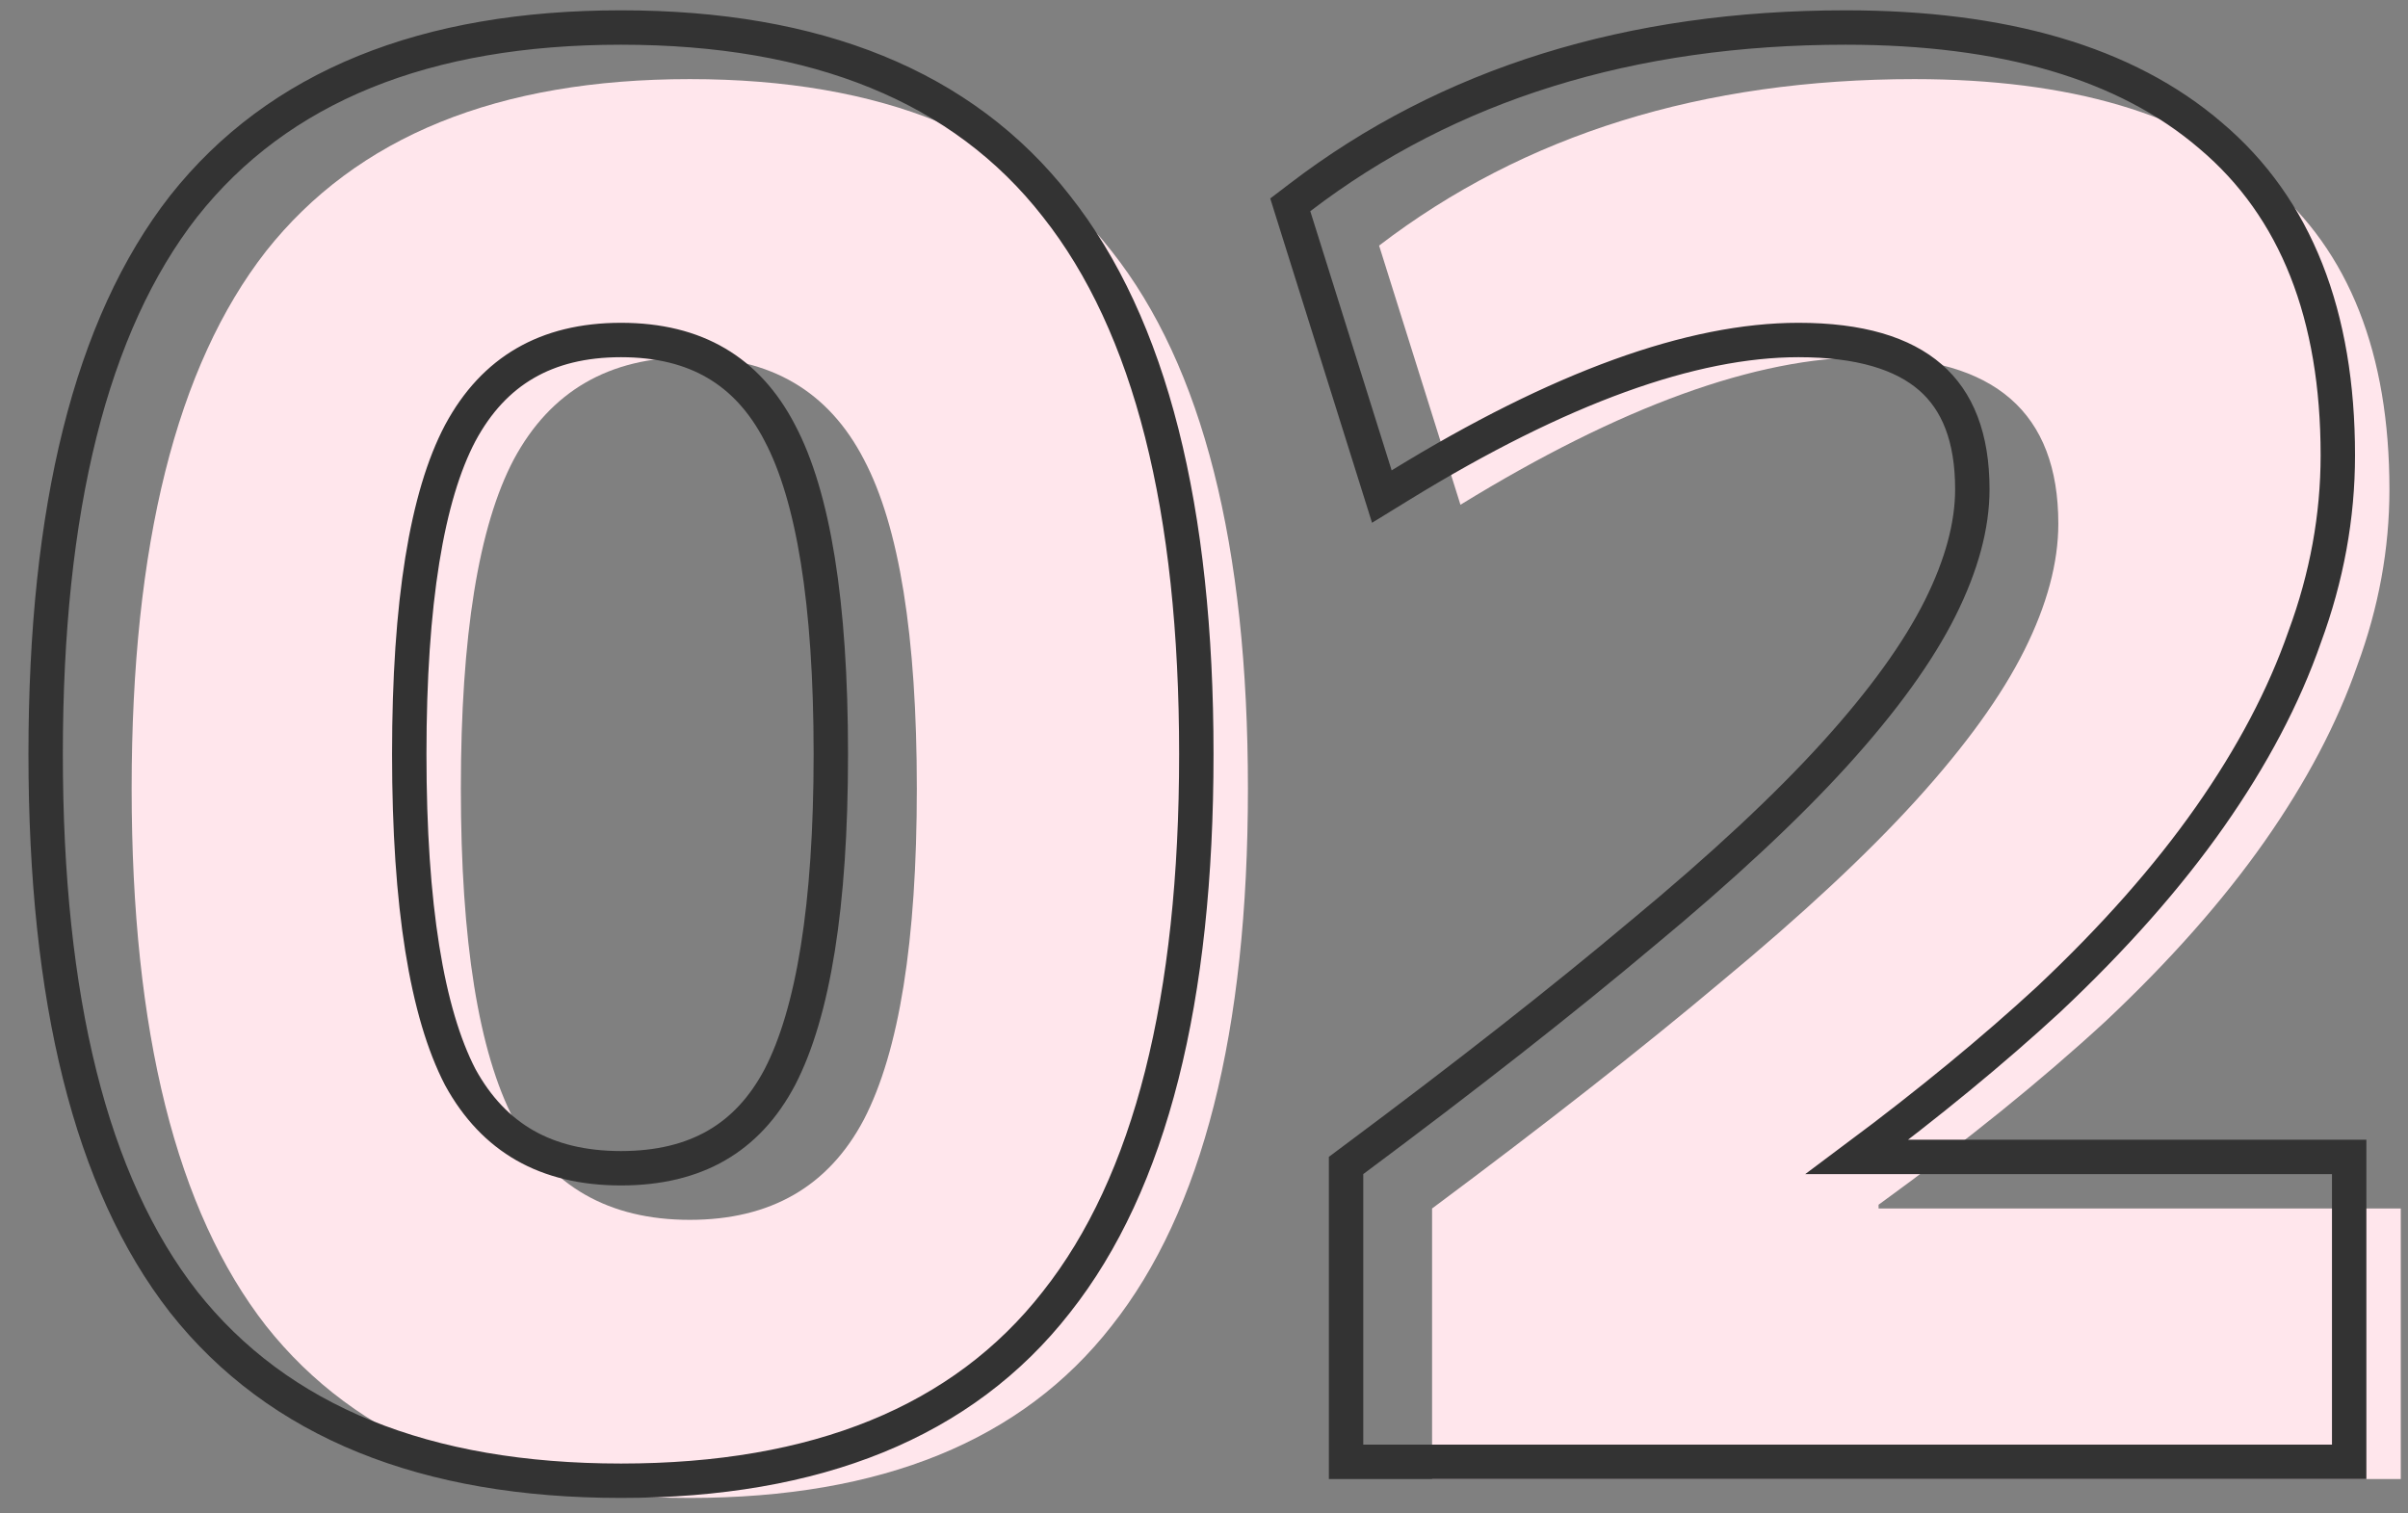
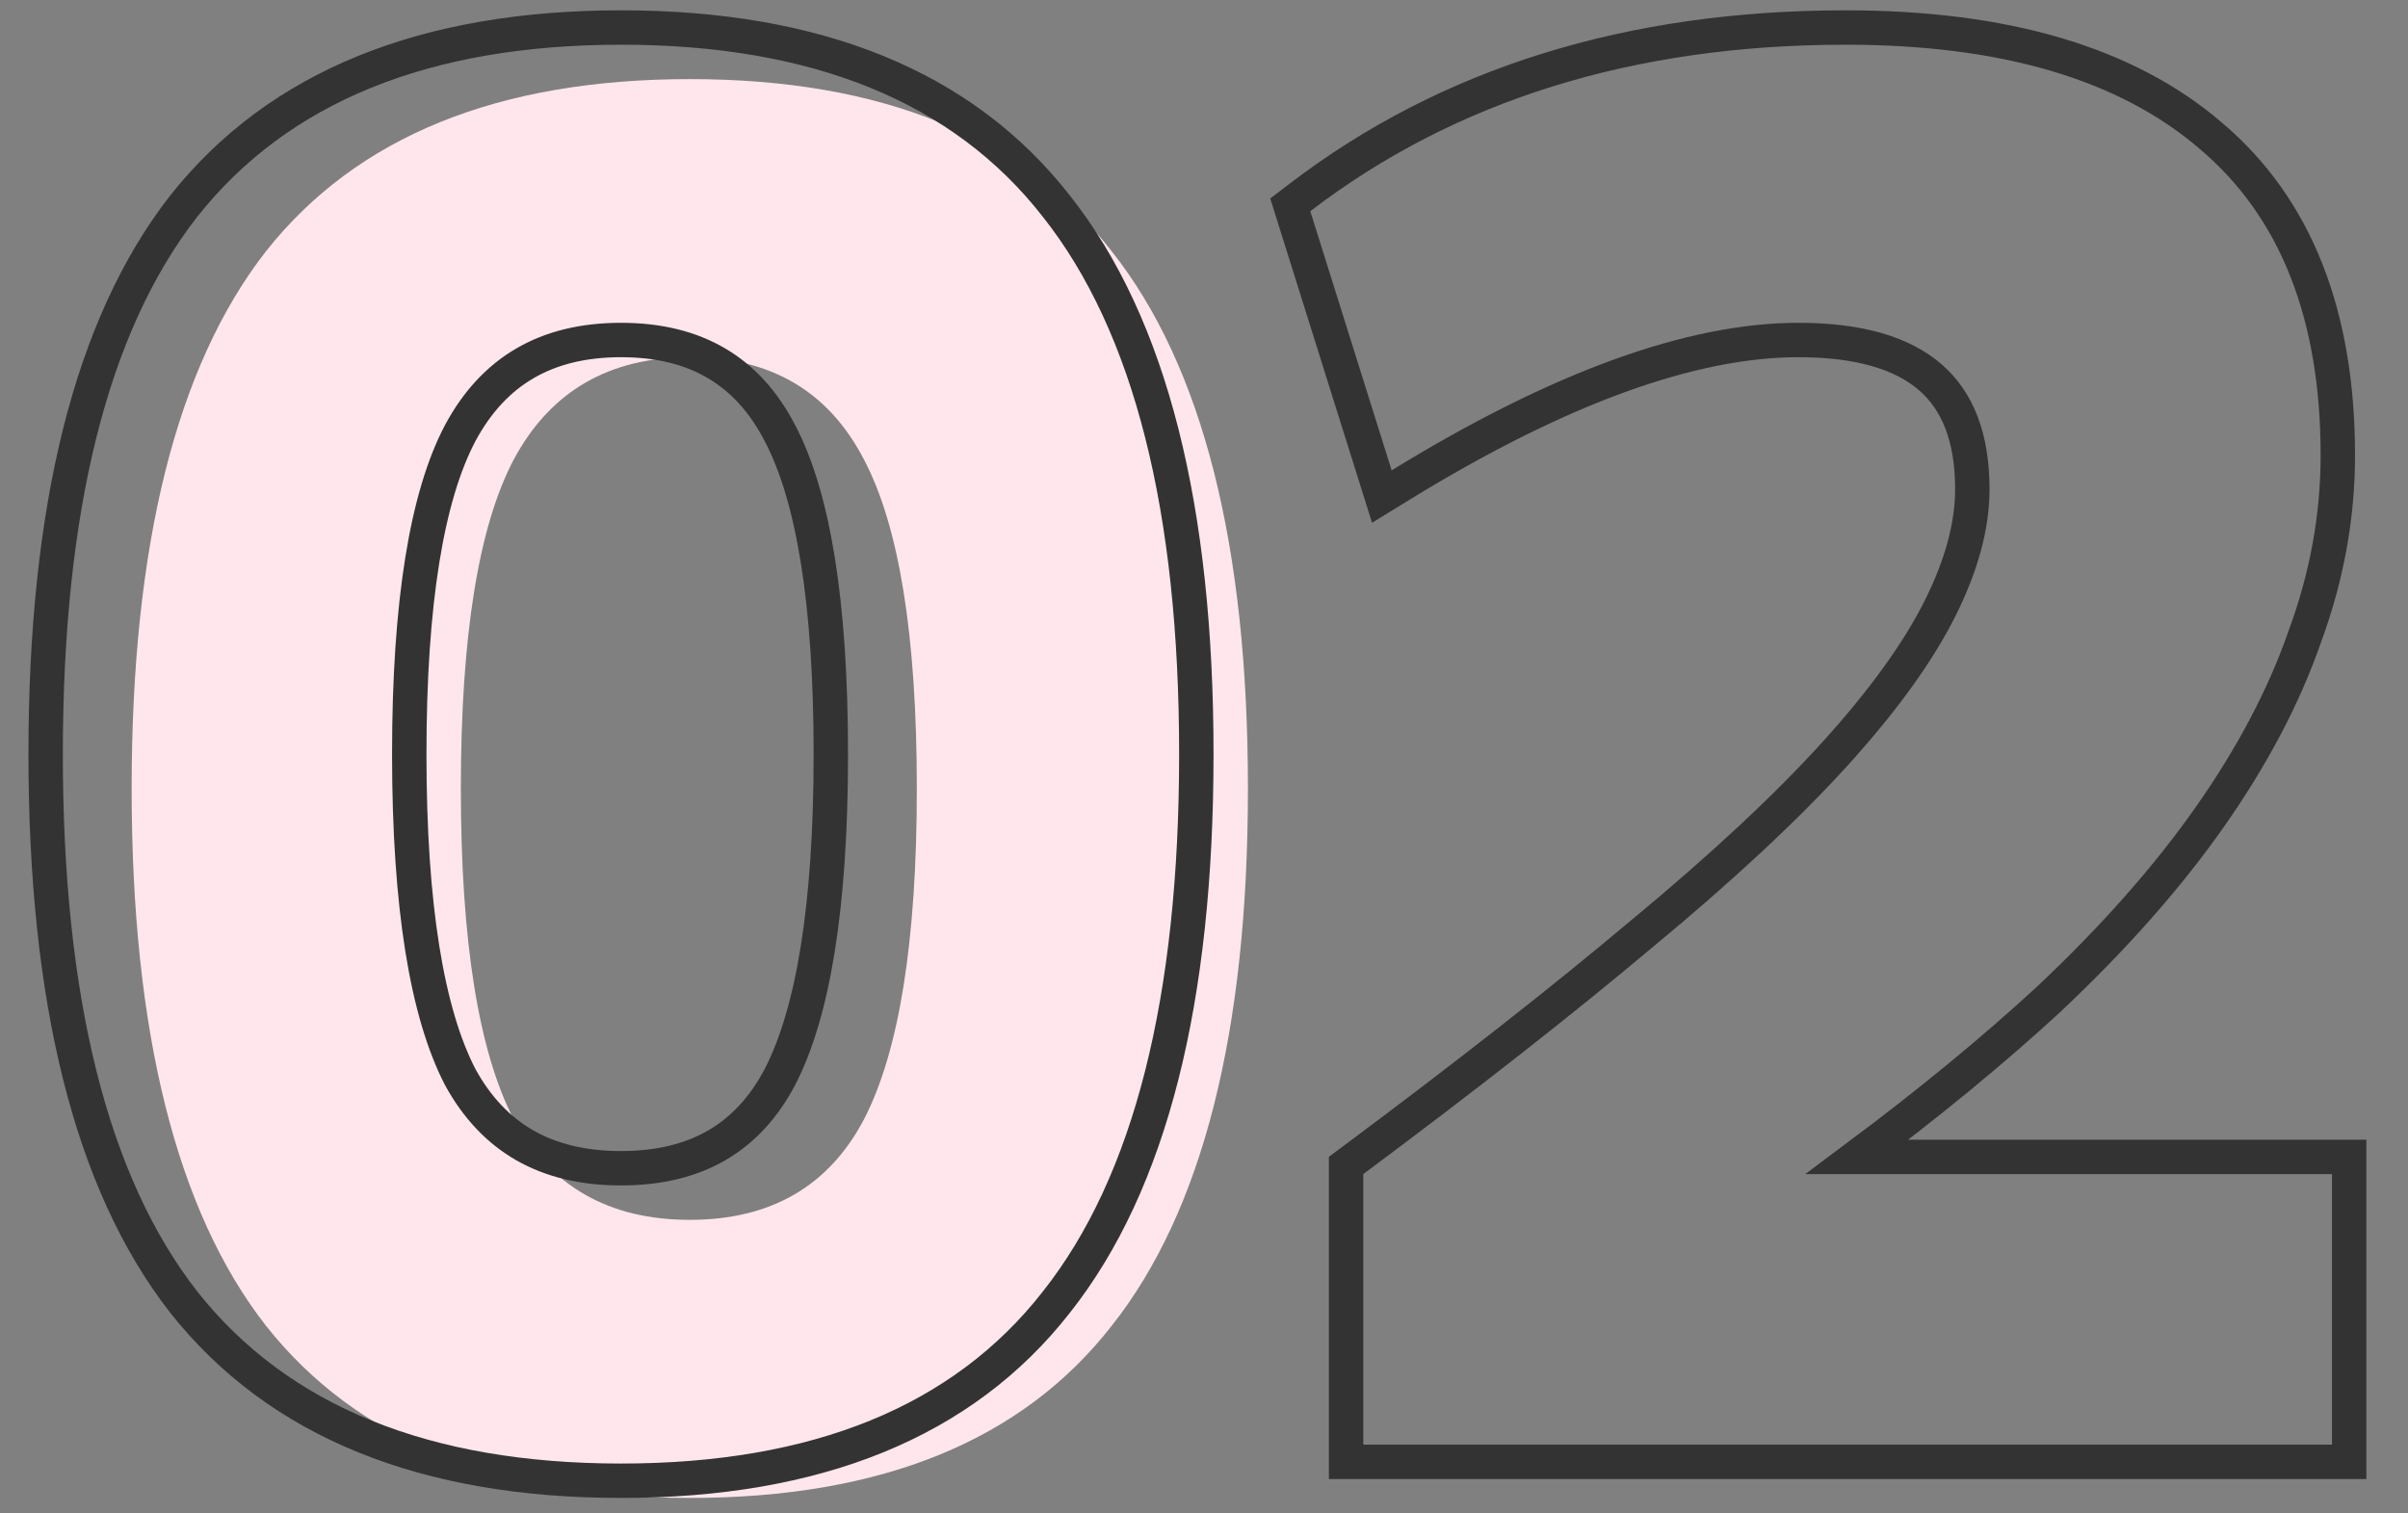
<svg xmlns="http://www.w3.org/2000/svg" width="70" height="44" viewBox="0 0 70 44" fill="none">
  <rect x="0" y="0" width="70" height="44" fill="#808080" stroke="none" />
  <path d="M20.052 43.55C14.479 43.55 10.372 41.882 7.732 38.545C5.129 35.208 3.827 30.002 3.827 22.925C3.827 15.848 5.129 10.642 7.732 7.305C10.372 3.968 14.479 2.3 20.052 2.3C25.626 2.3 29.714 3.968 32.317 7.305C34.957 10.642 36.277 15.848 36.277 22.925C36.277 30.002 34.957 35.208 32.317 38.545C29.714 41.882 25.626 43.55 20.052 43.55ZM20.052 35.465C22.399 35.465 24.086 34.493 25.112 32.55C26.139 30.57 26.652 27.361 26.652 22.925C26.652 18.488 26.139 15.298 25.112 13.355C24.086 11.375 22.399 10.385 20.052 10.385C17.706 10.385 16.001 11.375 14.937 13.355C13.911 15.298 13.397 18.488 13.397 22.925C13.397 27.361 13.911 30.57 14.937 32.55C16.001 34.493 17.706 35.465 20.052 35.465Z" fill="#FFE6EC" />
-   <path d="M41.63 35.135C44.93 32.678 47.735 30.478 50.045 28.535C52.392 26.591 54.28 24.831 55.71 23.255C57.14 21.678 58.185 20.23 58.845 18.91C59.505 17.59 59.835 16.361 59.835 15.225C59.835 11.998 57.983 10.385 54.28 10.385C51.053 10.385 47.112 11.815 42.455 14.675L40.09 7.14C44.307 3.913 49.495 2.3 55.655 2.3C60.165 2.3 63.593 3.308 65.94 5.325C68.287 7.305 69.46 10.275 69.46 14.235C69.46 15.958 69.148 17.663 68.525 19.35C67.938 21.037 67.04 22.741 65.83 24.465C64.62 26.188 63.08 27.93 61.21 29.69C59.34 31.413 57.14 33.191 54.61 35.025V35.135H69.79V43H41.63V35.135Z" fill="#FFE6EC" />
  <path d="M5.338 37.852L5.34 37.855C8.103 41.347 12.377 43.05 18.052 43.05C23.726 43.05 27.984 41.347 30.711 37.854C33.453 34.387 34.777 29.045 34.777 21.925C34.777 14.805 33.453 9.463 30.71 5.996C27.984 2.502 23.726 0.8 18.052 0.8C12.377 0.8 8.103 2.503 5.34 5.995L5.34 5.995L5.338 5.997C2.634 9.464 1.327 14.805 1.327 21.925C1.327 29.044 2.634 34.386 5.338 37.852ZM22.669 12.585L22.67 12.588C23.637 14.418 24.152 17.503 24.152 21.925C24.152 26.344 23.637 29.45 22.669 31.318C22.194 32.216 21.579 32.87 20.828 33.303C20.075 33.737 19.156 33.965 18.052 33.965C16.949 33.965 16.025 33.737 15.261 33.302C14.501 32.868 13.871 32.213 13.379 31.315C12.412 29.446 11.897 26.342 11.897 21.925C11.897 17.504 12.413 14.419 13.379 12.59C13.873 11.671 14.503 11.002 15.265 10.56C16.028 10.117 16.95 9.885 18.052 9.885C19.155 9.885 20.072 10.117 20.824 10.559C21.575 10.999 22.192 11.667 22.669 12.585ZM39.331 33.734L39.13 33.884V34.135V42V42.5H39.63H67.79H68.29V42V34.135V33.635H67.79H53.984C56.079 32.071 57.934 30.546 59.549 29.058L59.553 29.054C61.442 27.276 63.006 25.509 64.239 23.752C65.47 21.999 66.391 20.254 66.996 18.518C67.638 16.78 67.96 15.018 67.96 13.235C67.96 9.174 66.753 6.045 64.264 3.944C61.793 1.822 58.23 0.8 53.655 0.8C47.404 0.8 42.104 2.439 37.786 5.743L37.508 5.955L37.613 6.29L39.978 13.825L40.17 14.437L40.717 14.101C45.343 11.259 49.19 9.885 52.28 9.885C54.07 9.885 55.319 10.276 56.118 10.972C56.903 11.656 57.335 12.708 57.335 14.225C57.335 15.264 57.033 16.416 56.398 17.686C55.765 18.952 54.751 20.363 53.34 21.919C51.931 23.472 50.062 25.216 47.726 27.15L47.723 27.152C45.423 29.087 42.626 31.281 39.331 33.734Z" stroke="#333333" />
</svg>